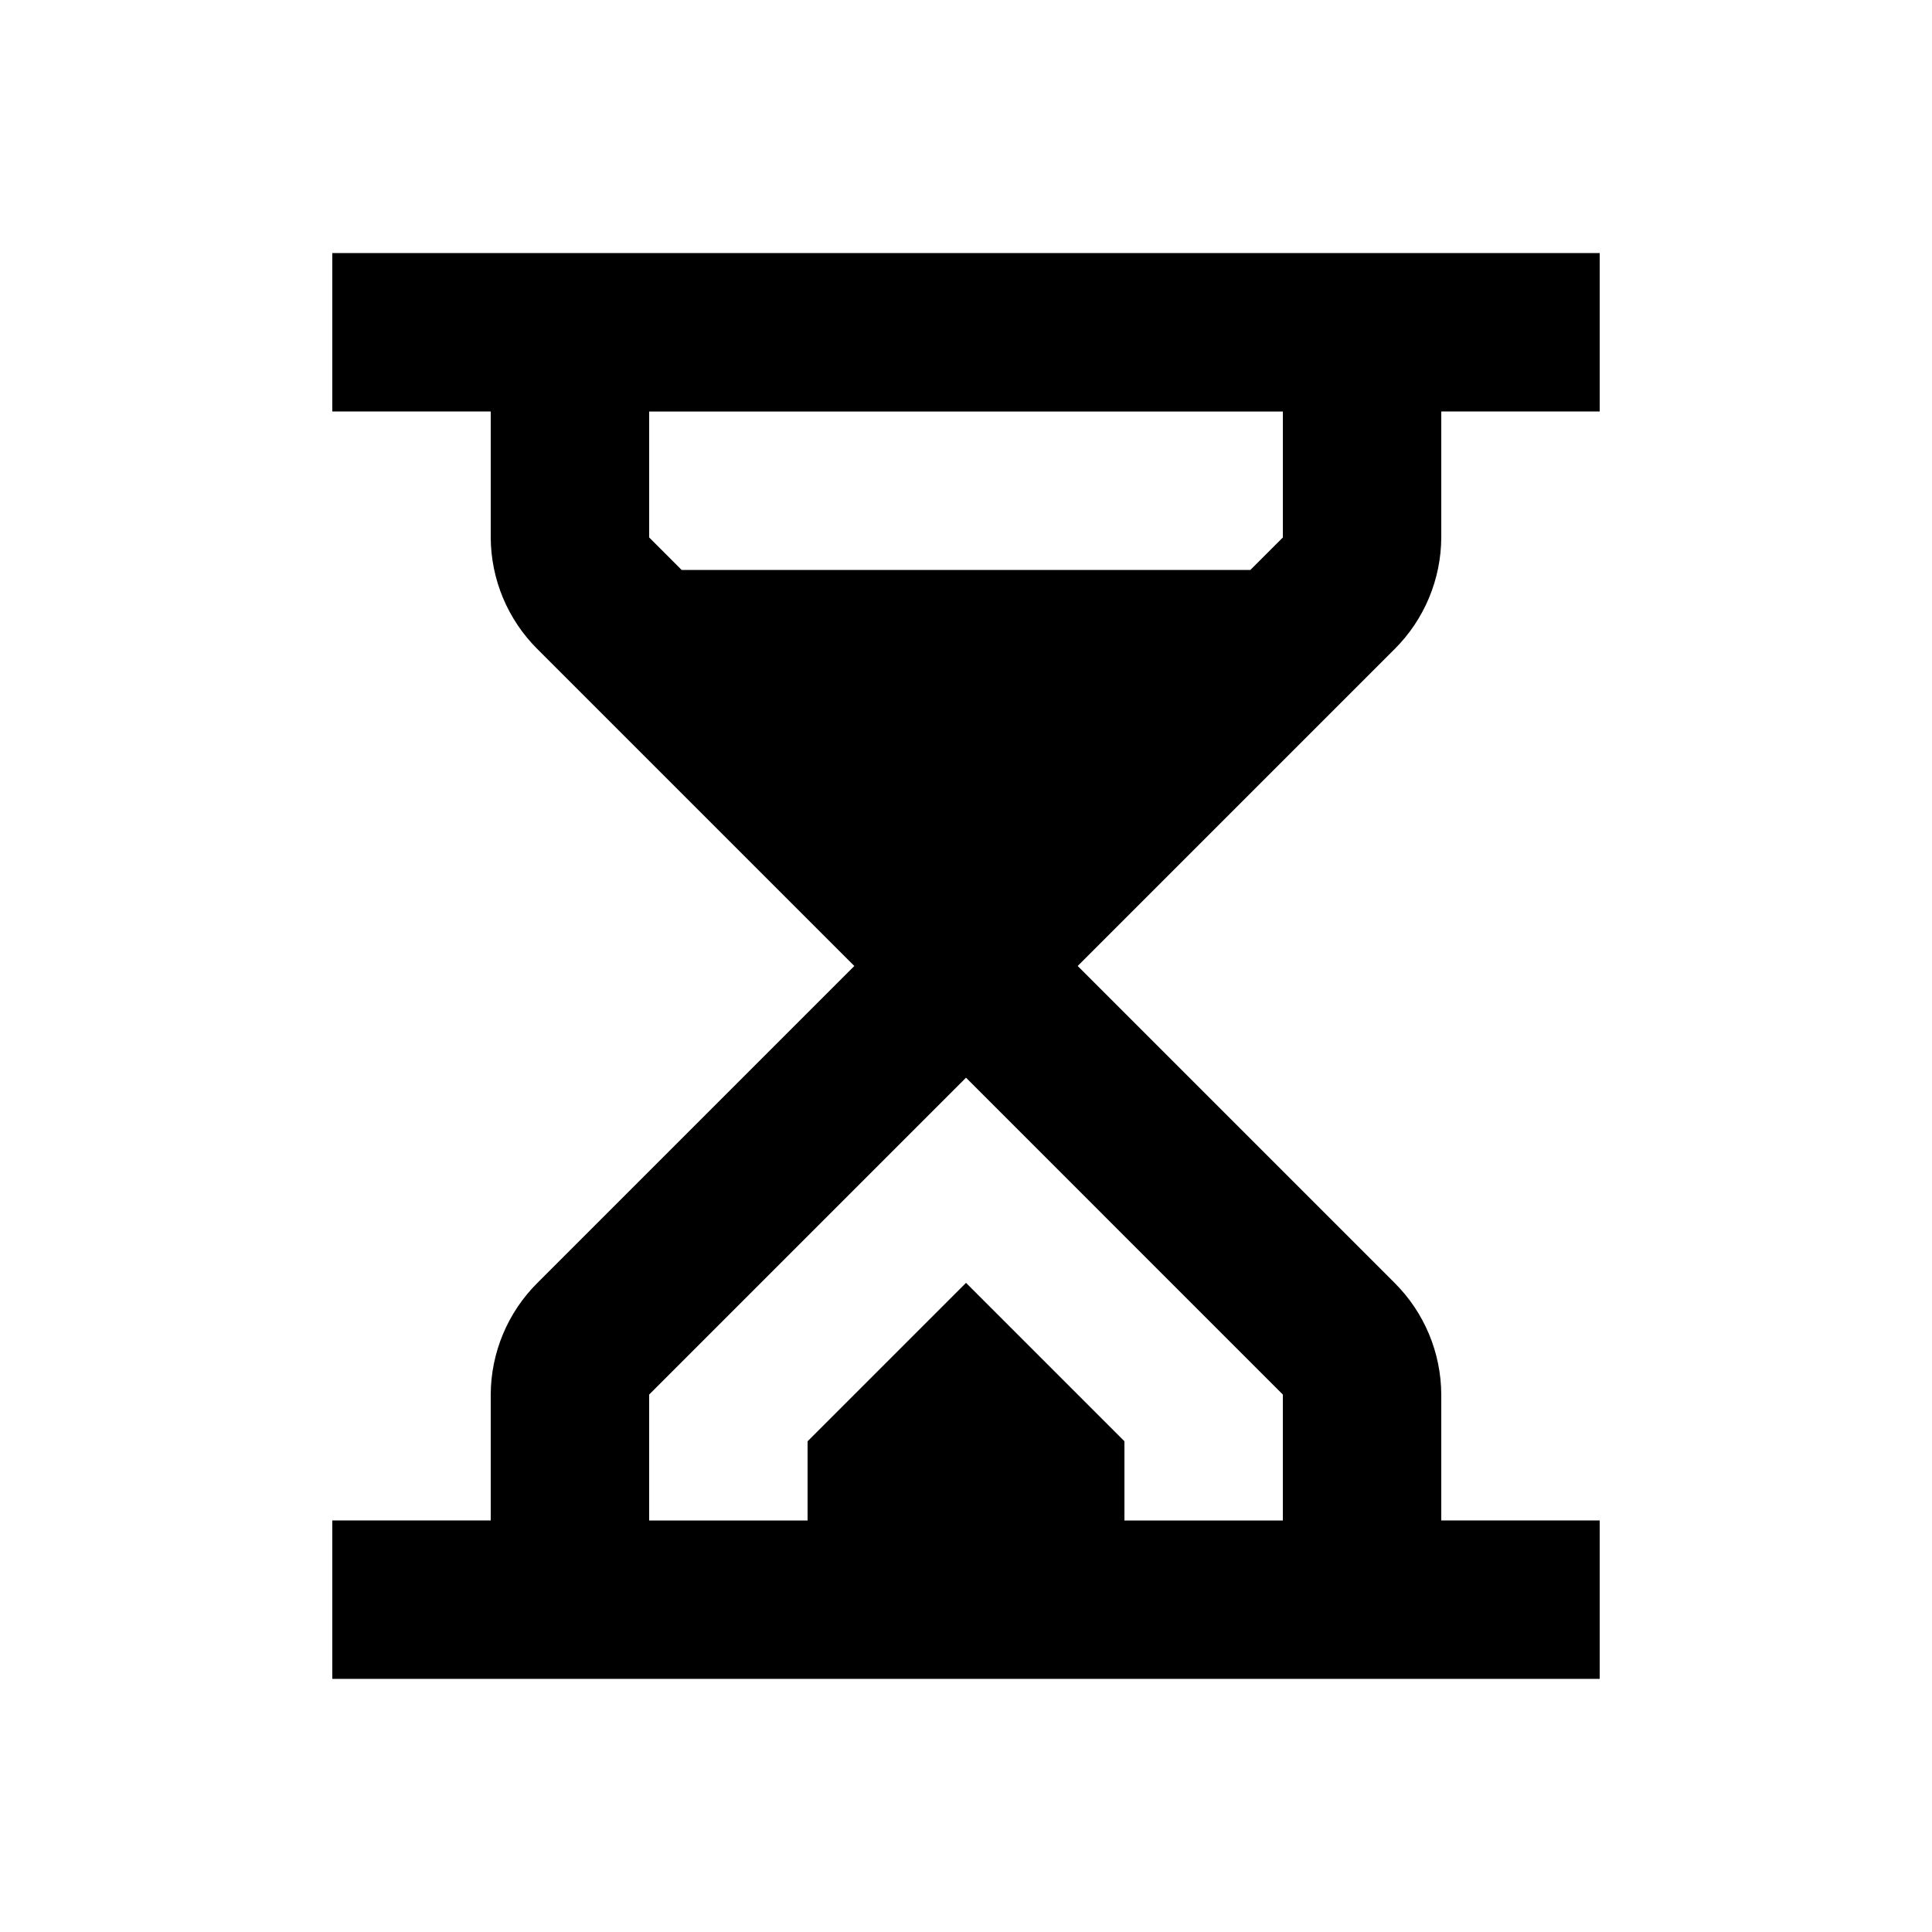
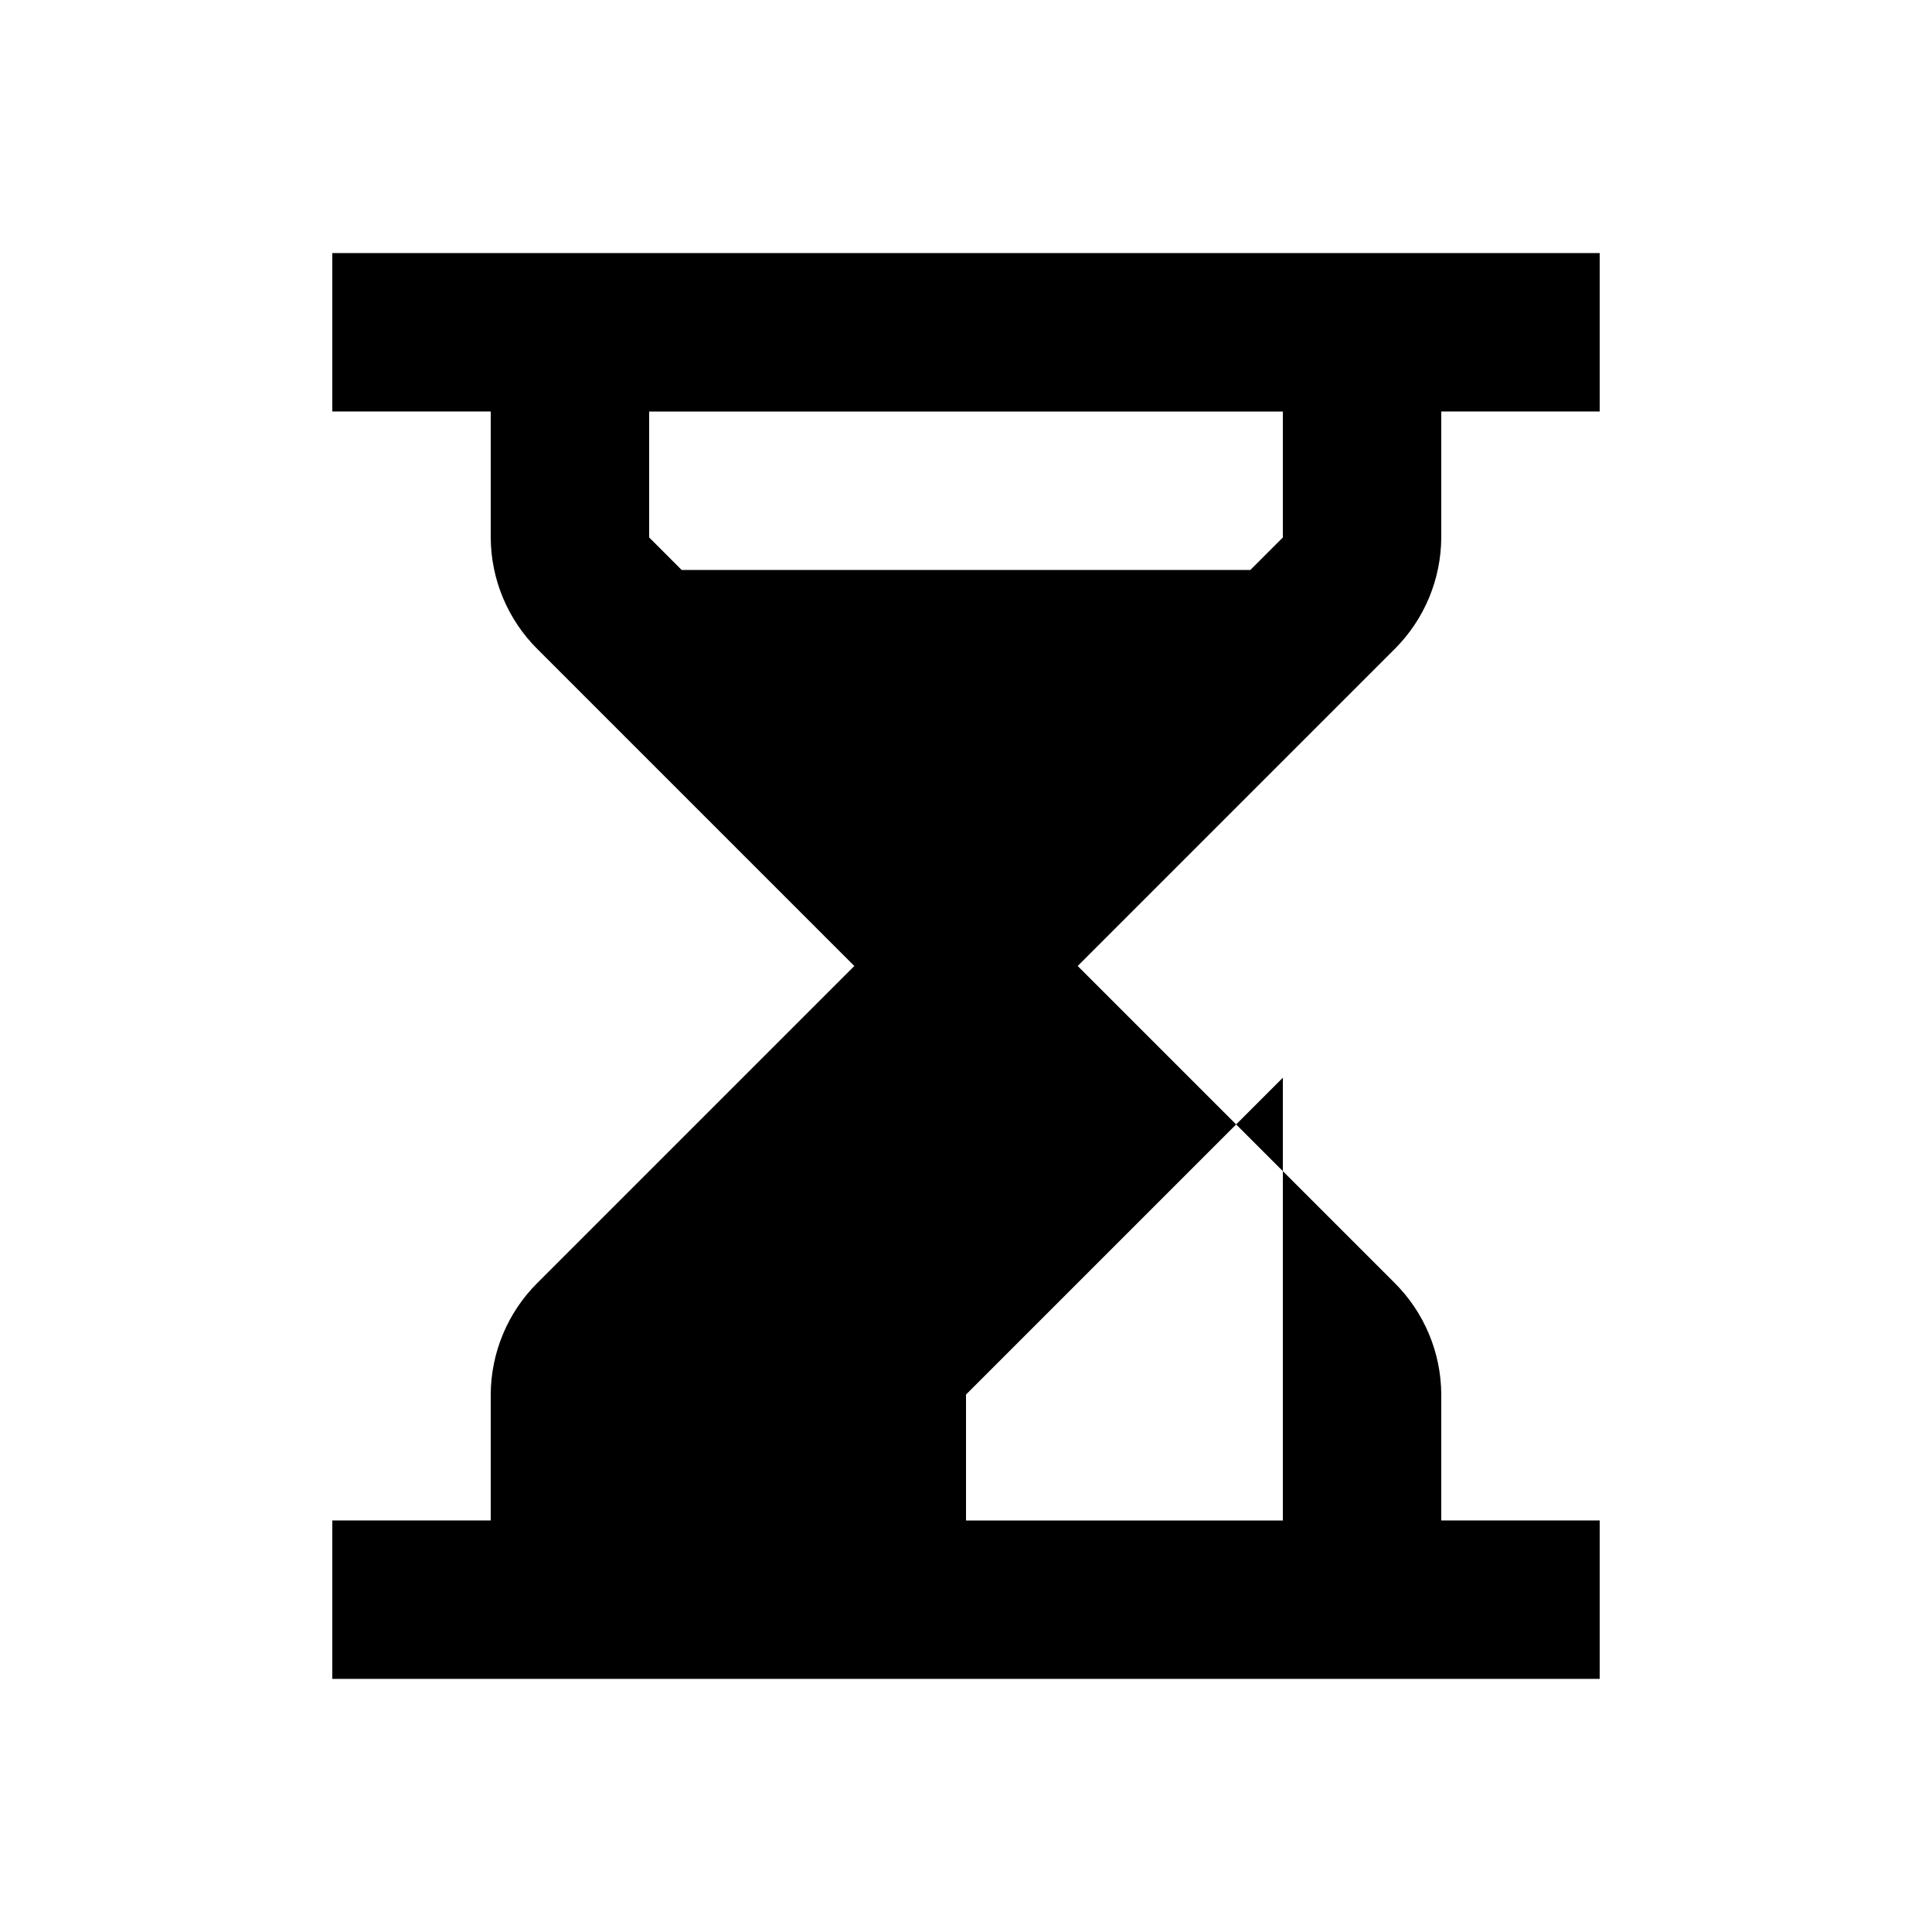
<svg xmlns="http://www.w3.org/2000/svg" fill="#000000" width="800px" height="800px" version="1.1" viewBox="144 144 512 512">
-   <path d="m525.95 286.43v-33.375h41.984v-41.984h-335.87v41.984h41.984v33.375c0.047 11.117 4.5 21.762 12.383 29.602l83.969 83.969-83.969 83.969v-0.004c-7.883 7.84-12.336 18.484-12.383 29.602v33.375h-41.984v41.984h335.87v-41.984h-41.984v-33.375c-0.047-11.117-4.5-21.762-12.383-29.602l-83.969-83.969 83.969-83.969v0.004c7.883-7.84 12.336-18.484 12.383-29.602zm-41.984 227.14v33.375h-41.98v-20.992l-41.984-41.984-41.984 41.984v20.992h-41.984v-33.375l83.969-83.969zm-8.605-218.53h-150.72l-8.605-8.609v-33.375h167.94l-0.004 33.375z" />
+   <path d="m525.95 286.43v-33.375h41.984v-41.984h-335.87v41.984h41.984v33.375c0.047 11.117 4.5 21.762 12.383 29.602l83.969 83.969-83.969 83.969v-0.004c-7.883 7.84-12.336 18.484-12.383 29.602v33.375h-41.984v41.984h335.87v-41.984h-41.984v-33.375c-0.047-11.117-4.5-21.762-12.383-29.602l-83.969-83.969 83.969-83.969v0.004c7.883-7.84 12.336-18.484 12.383-29.602zm-41.984 227.14v33.375h-41.98v-20.992v20.992h-41.984v-33.375l83.969-83.969zm-8.605-218.53h-150.72l-8.605-8.609v-33.375h167.94l-0.004 33.375z" />
</svg>